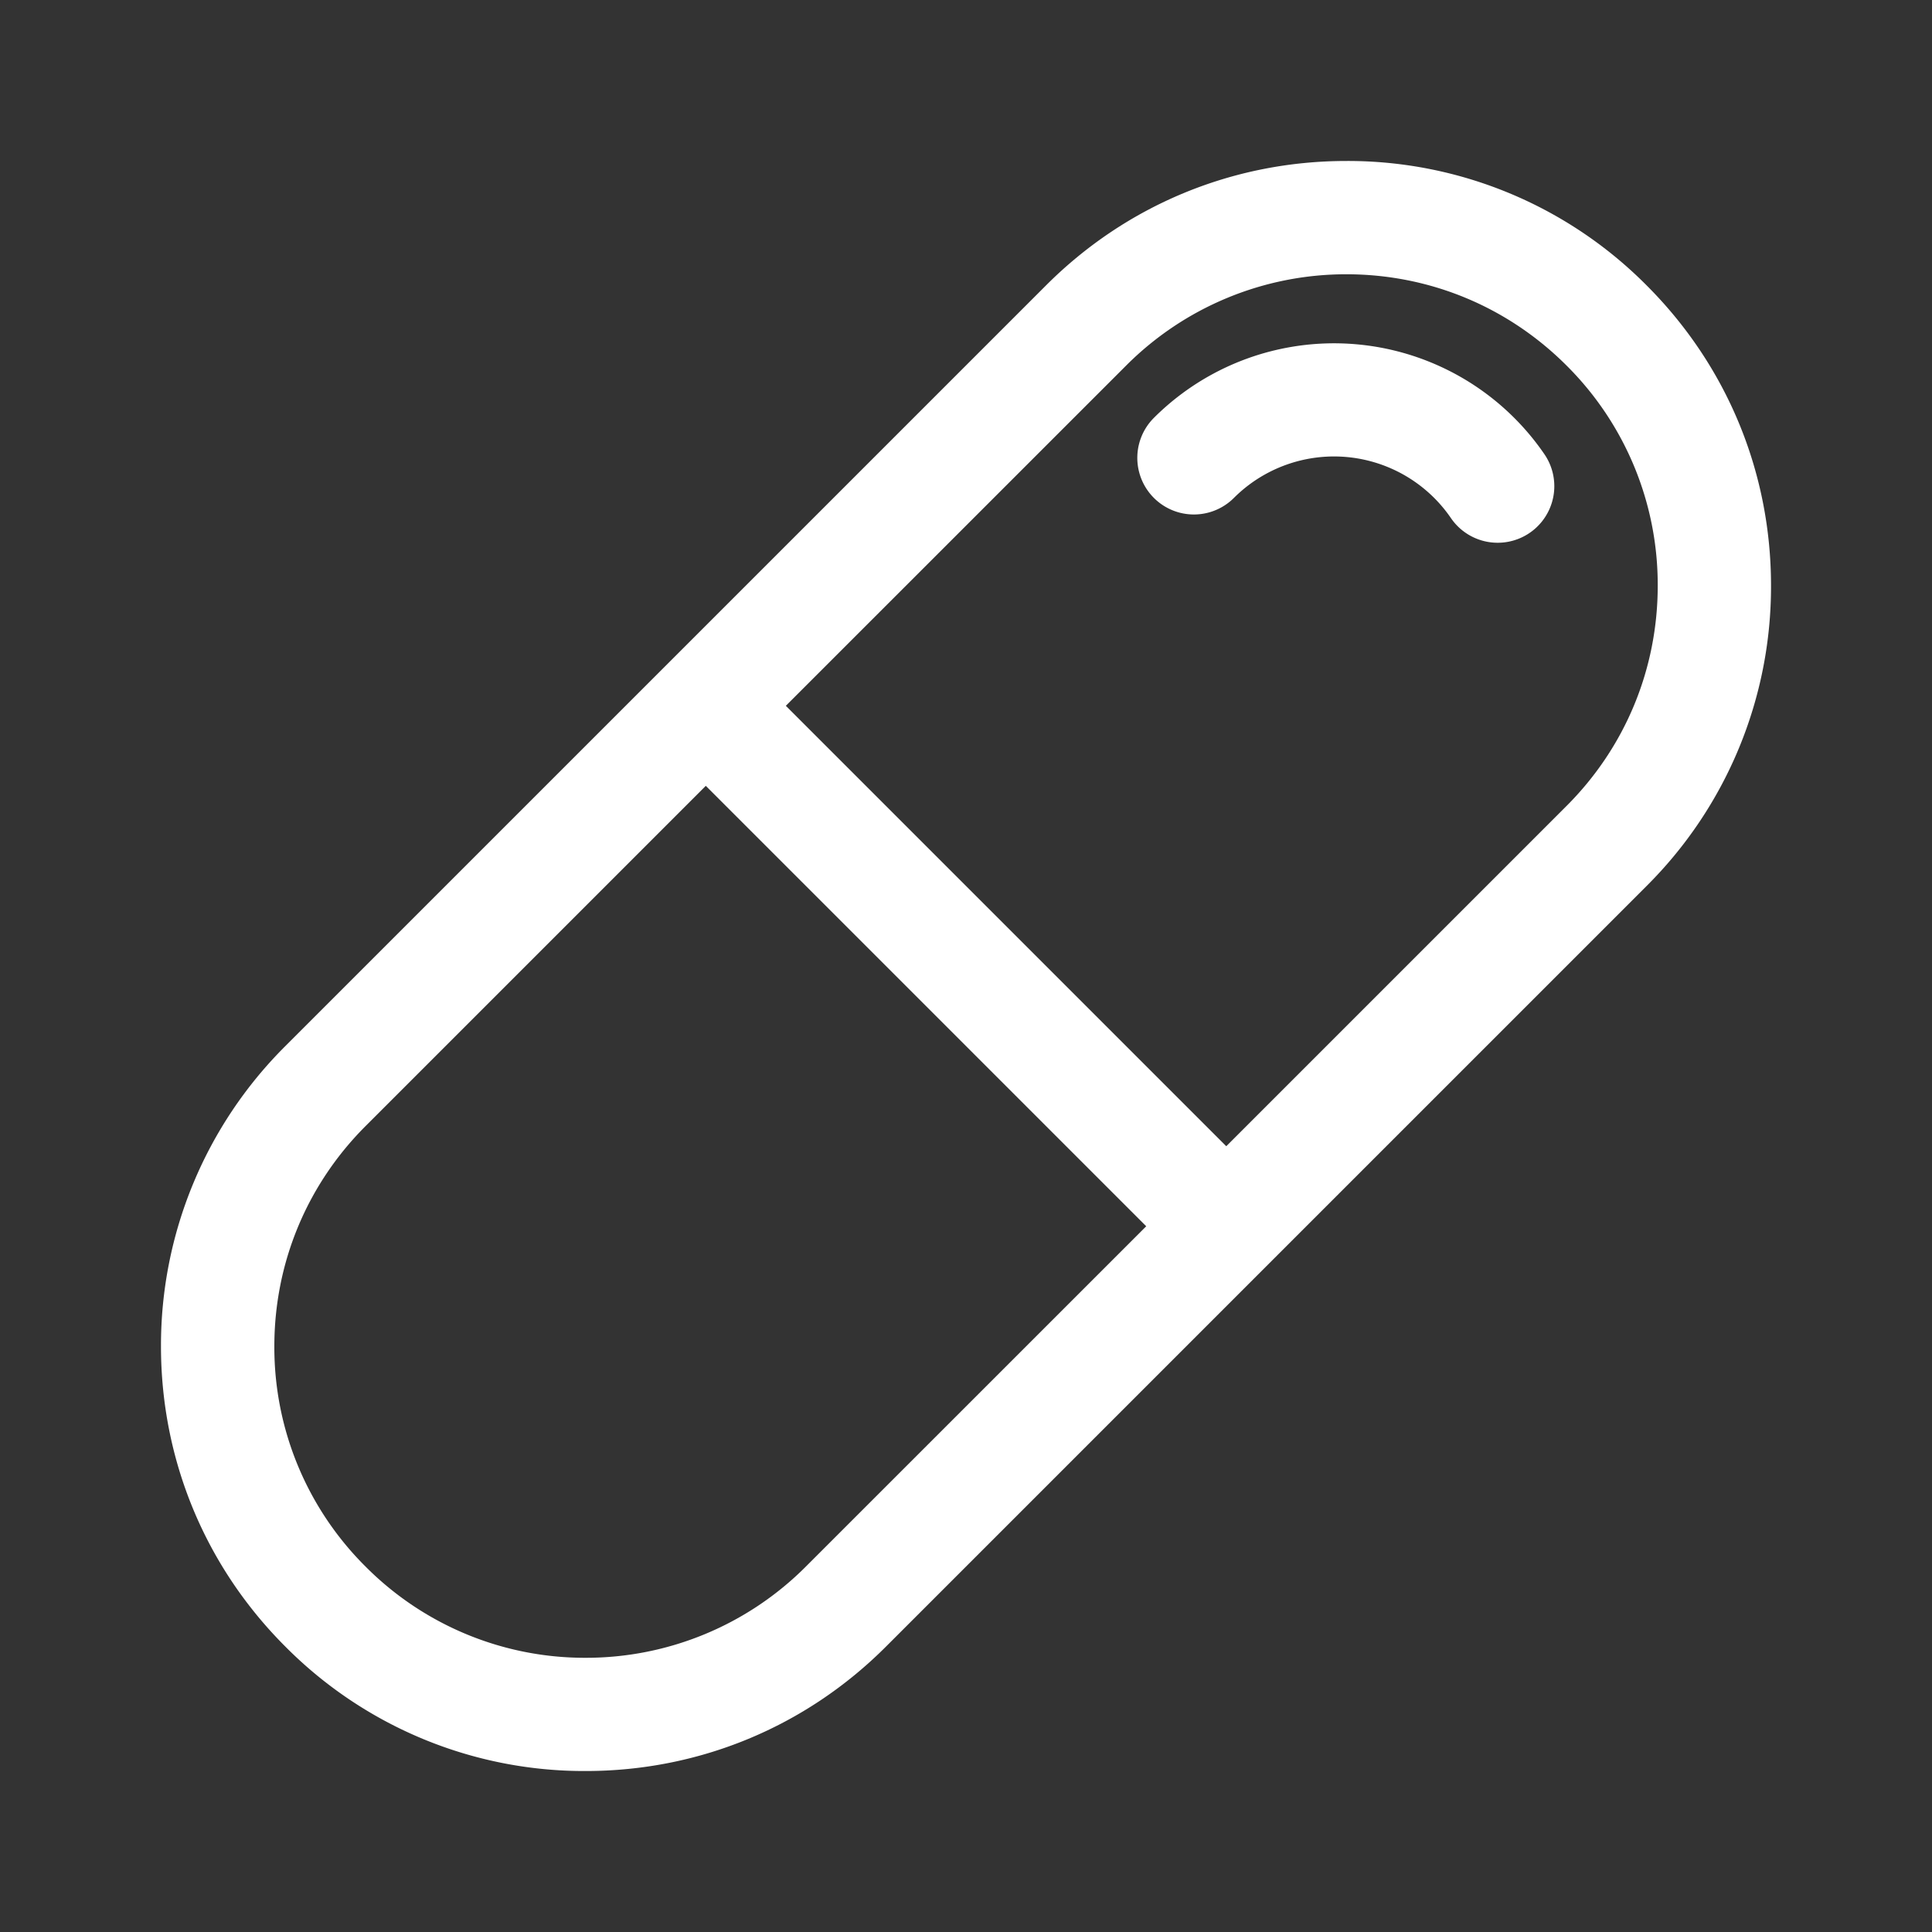
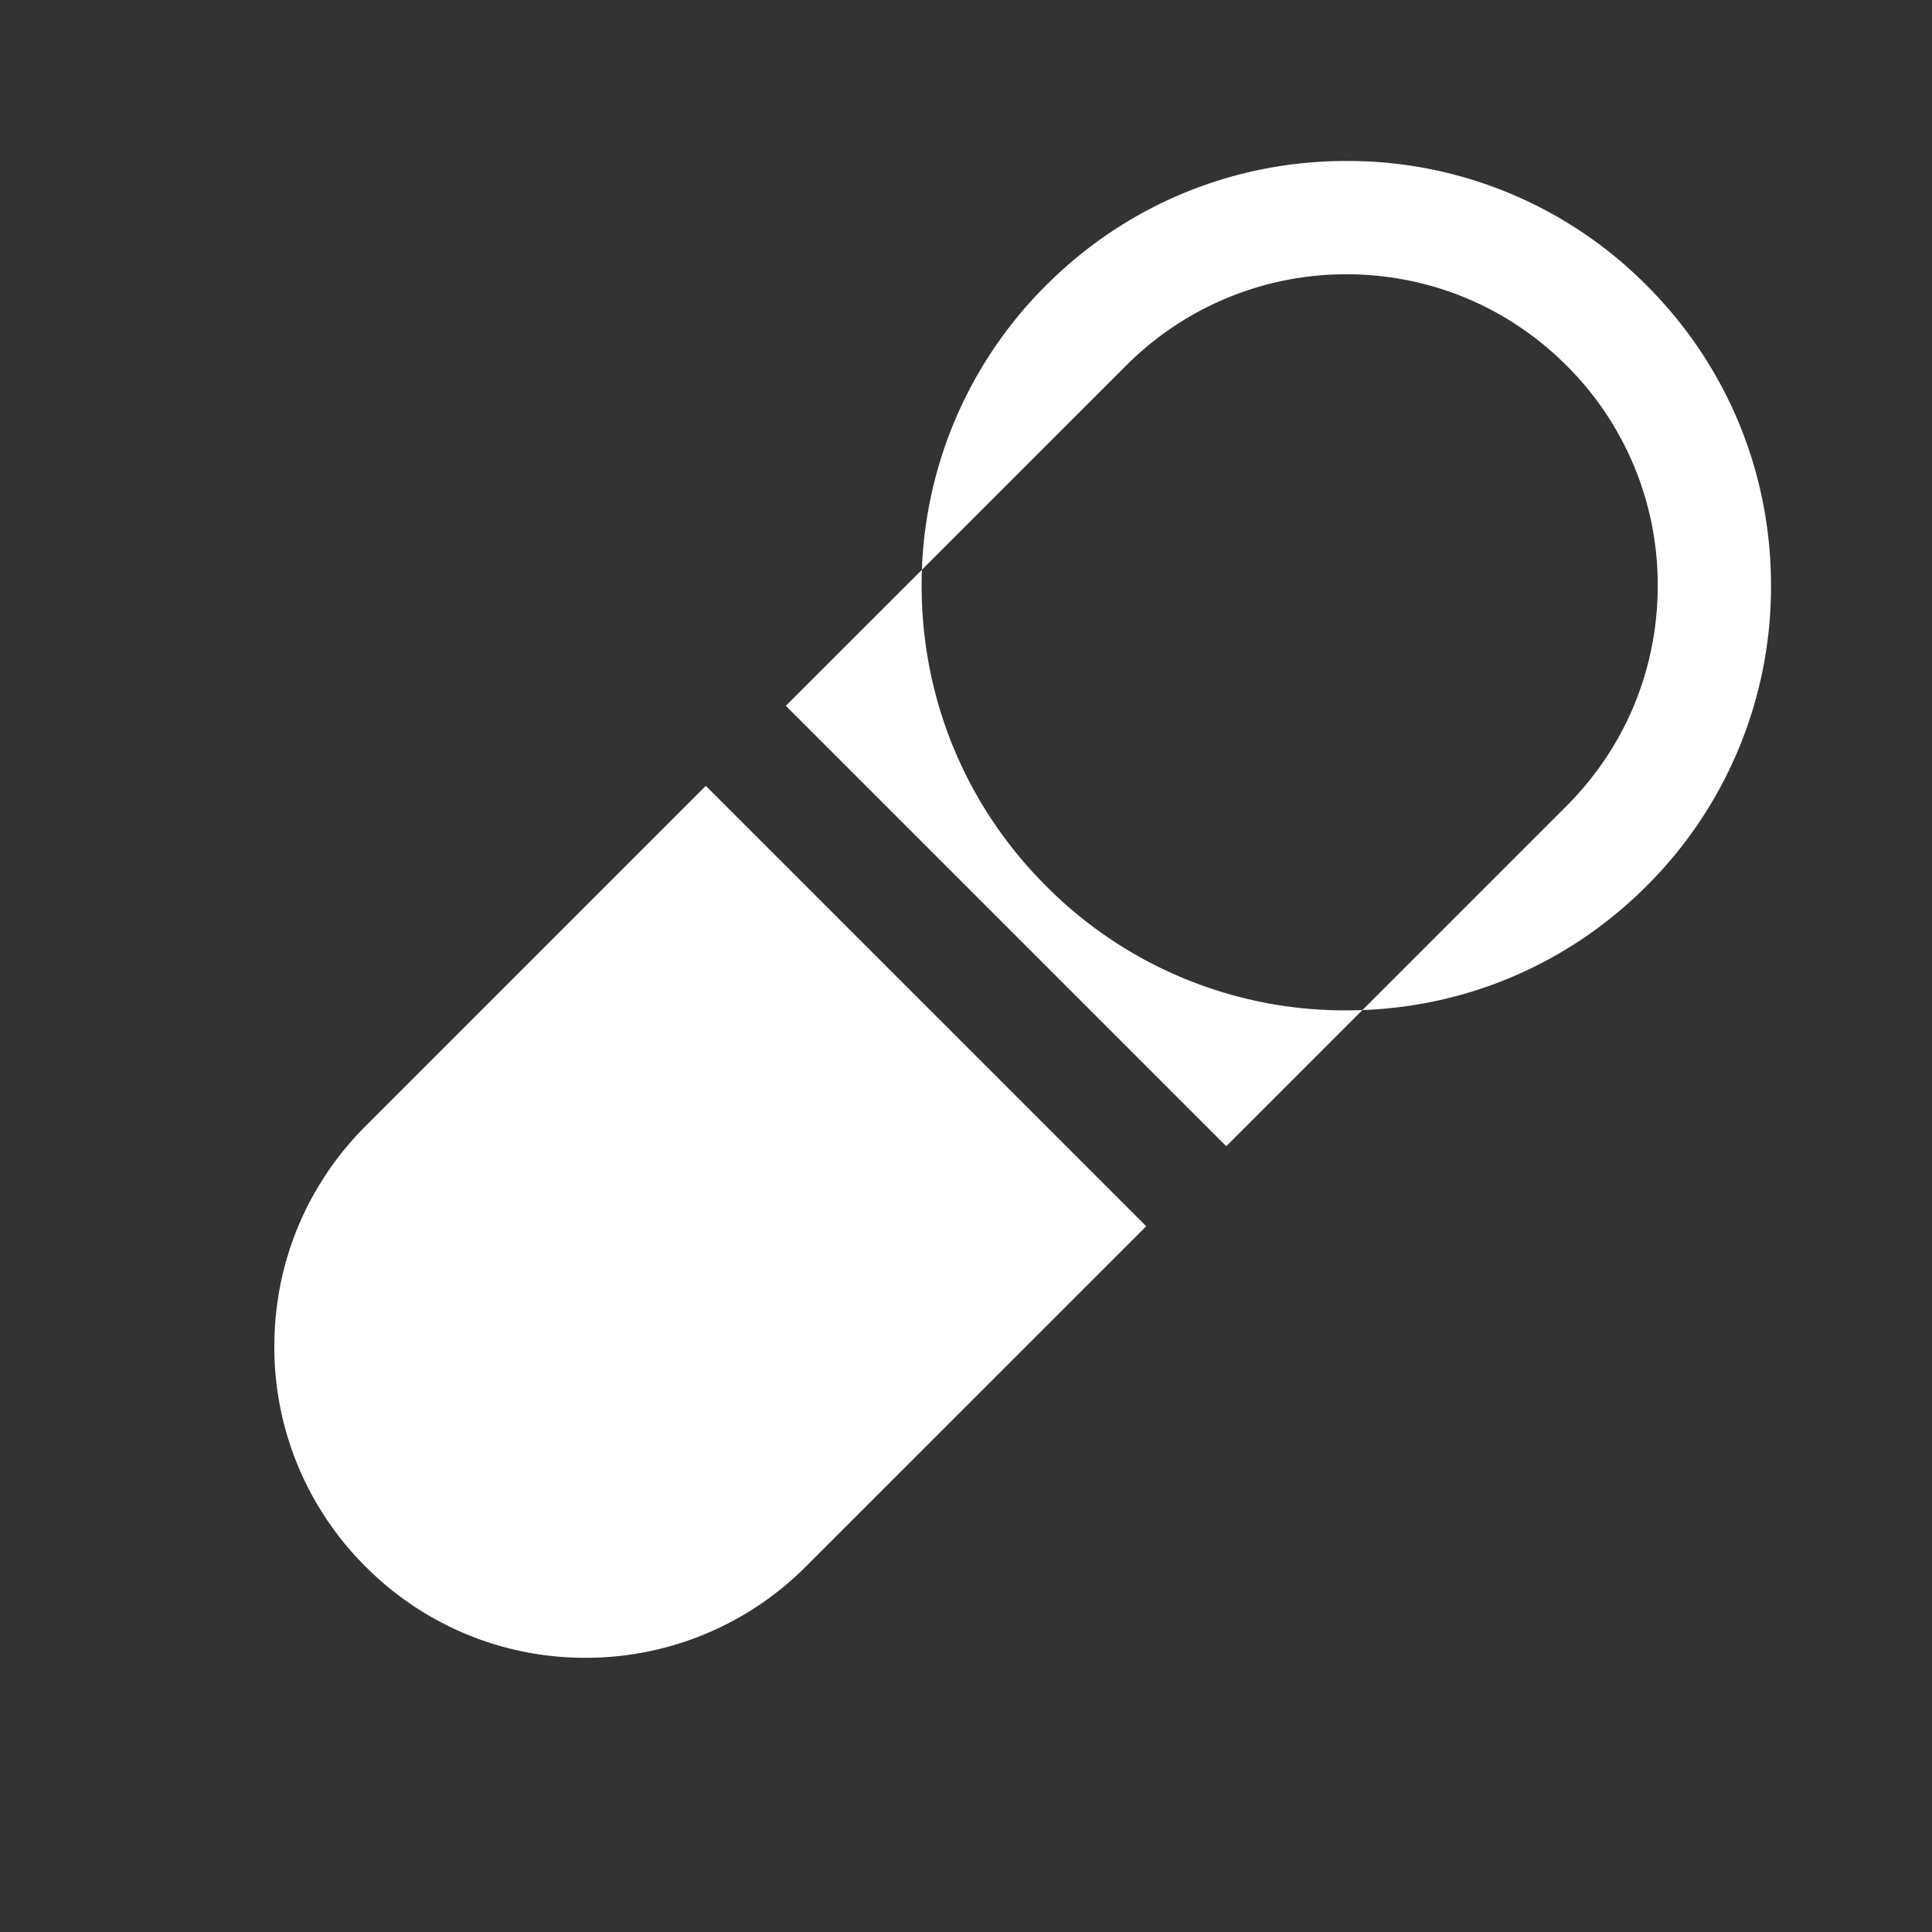
<svg xmlns="http://www.w3.org/2000/svg" width="28" height="28" fill="none">
  <rect width="100%" height="100%" fill="#333333" stroke="none" />
-   <path fill="#fff" d="M23.864 4.136a6.1 6.1 0 0 0-4.352-1.803c-1.644 0-3.19.64-4.352 1.803L4.136 15.16a6.12 6.12 0 0 0-1.803 4.352c0 1.644.64 3.19 1.803 4.352a6.1 6.1 0 0 0 4.352 1.803c1.644 0 3.19-.64 4.352-1.803L23.864 12.84a6.12 6.12 0 0 0 1.803-4.352c0-1.644-.64-3.19-1.803-4.352M11.68 22.703a4.5 4.5 0 0 1-3.191 1.323 4.48 4.48 0 0 1-3.192-1.323 4.48 4.48 0 0 1-1.321-3.19c0-1.206.47-2.34 1.321-3.192l4.932-4.932 6.383 6.383zM22.704 11.68l-4.932 4.932-6.383-6.383 4.932-4.931a4.5 4.5 0 0 1 3.191-1.323c1.206 0 2.339.47 3.192 1.323a4.48 4.48 0 0 1 1.321 3.19c0 1.206-.469 2.34-1.321 3.192" />
-   <path fill="#fff" d="M21.707 7.866a.82.82 0 0 1-.678-.356 2.053 2.053 0 0 0-3.146-.294.82.82 0 0 1-1.16-1.16 3.695 3.695 0 0 1 5.66.527.82.82 0 0 1-.676 1.283" />
+   <path fill="#fff" d="M23.864 4.136a6.1 6.1 0 0 0-4.352-1.803c-1.644 0-3.19.64-4.352 1.803a6.12 6.12 0 0 0-1.803 4.352c0 1.644.64 3.19 1.803 4.352a6.1 6.1 0 0 0 4.352 1.803c1.644 0 3.19-.64 4.352-1.803L23.864 12.84a6.12 6.12 0 0 0 1.803-4.352c0-1.644-.64-3.19-1.803-4.352M11.68 22.703a4.5 4.5 0 0 1-3.191 1.323 4.48 4.48 0 0 1-3.192-1.323 4.48 4.48 0 0 1-1.321-3.19c0-1.206.47-2.34 1.321-3.192l4.932-4.932 6.383 6.383zM22.704 11.68l-4.932 4.932-6.383-6.383 4.932-4.931a4.5 4.5 0 0 1 3.191-1.323c1.206 0 2.339.47 3.192 1.323a4.48 4.48 0 0 1 1.321 3.19c0 1.206-.469 2.34-1.321 3.192" />
</svg>